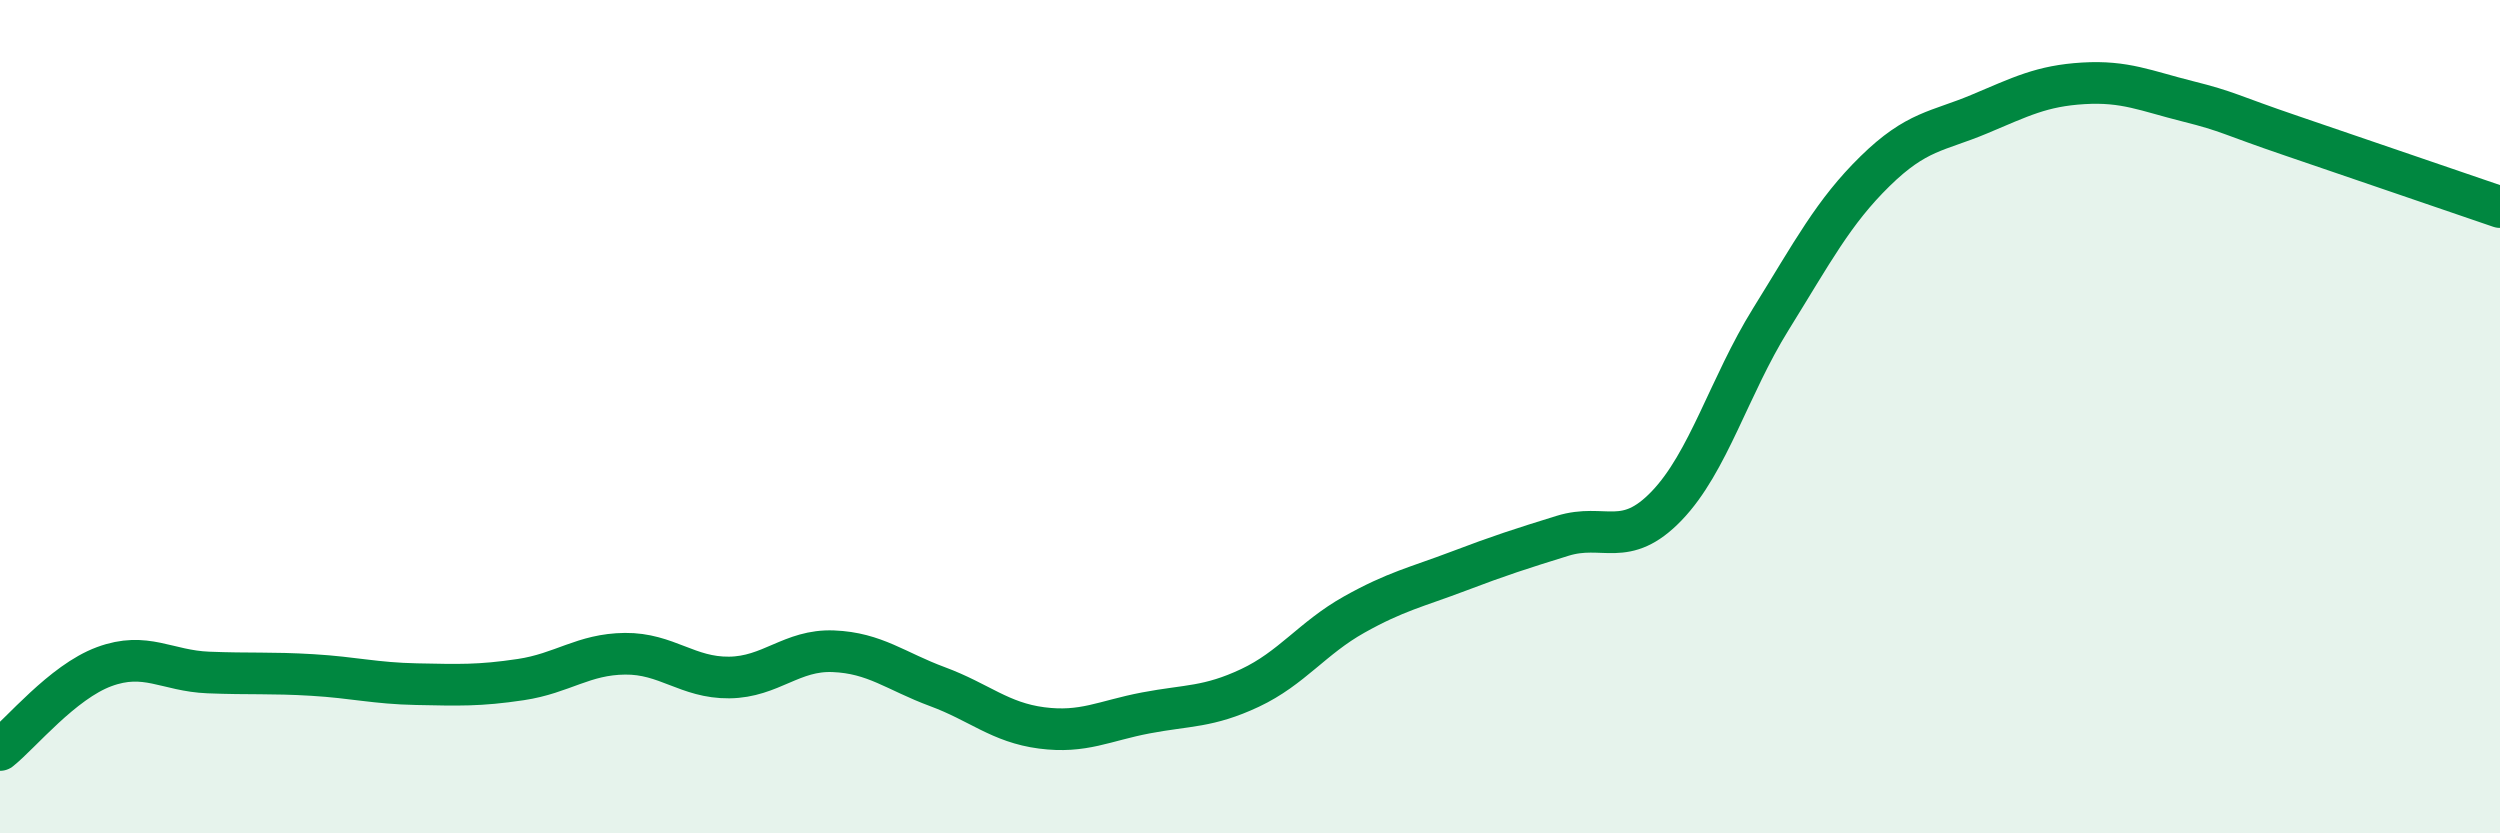
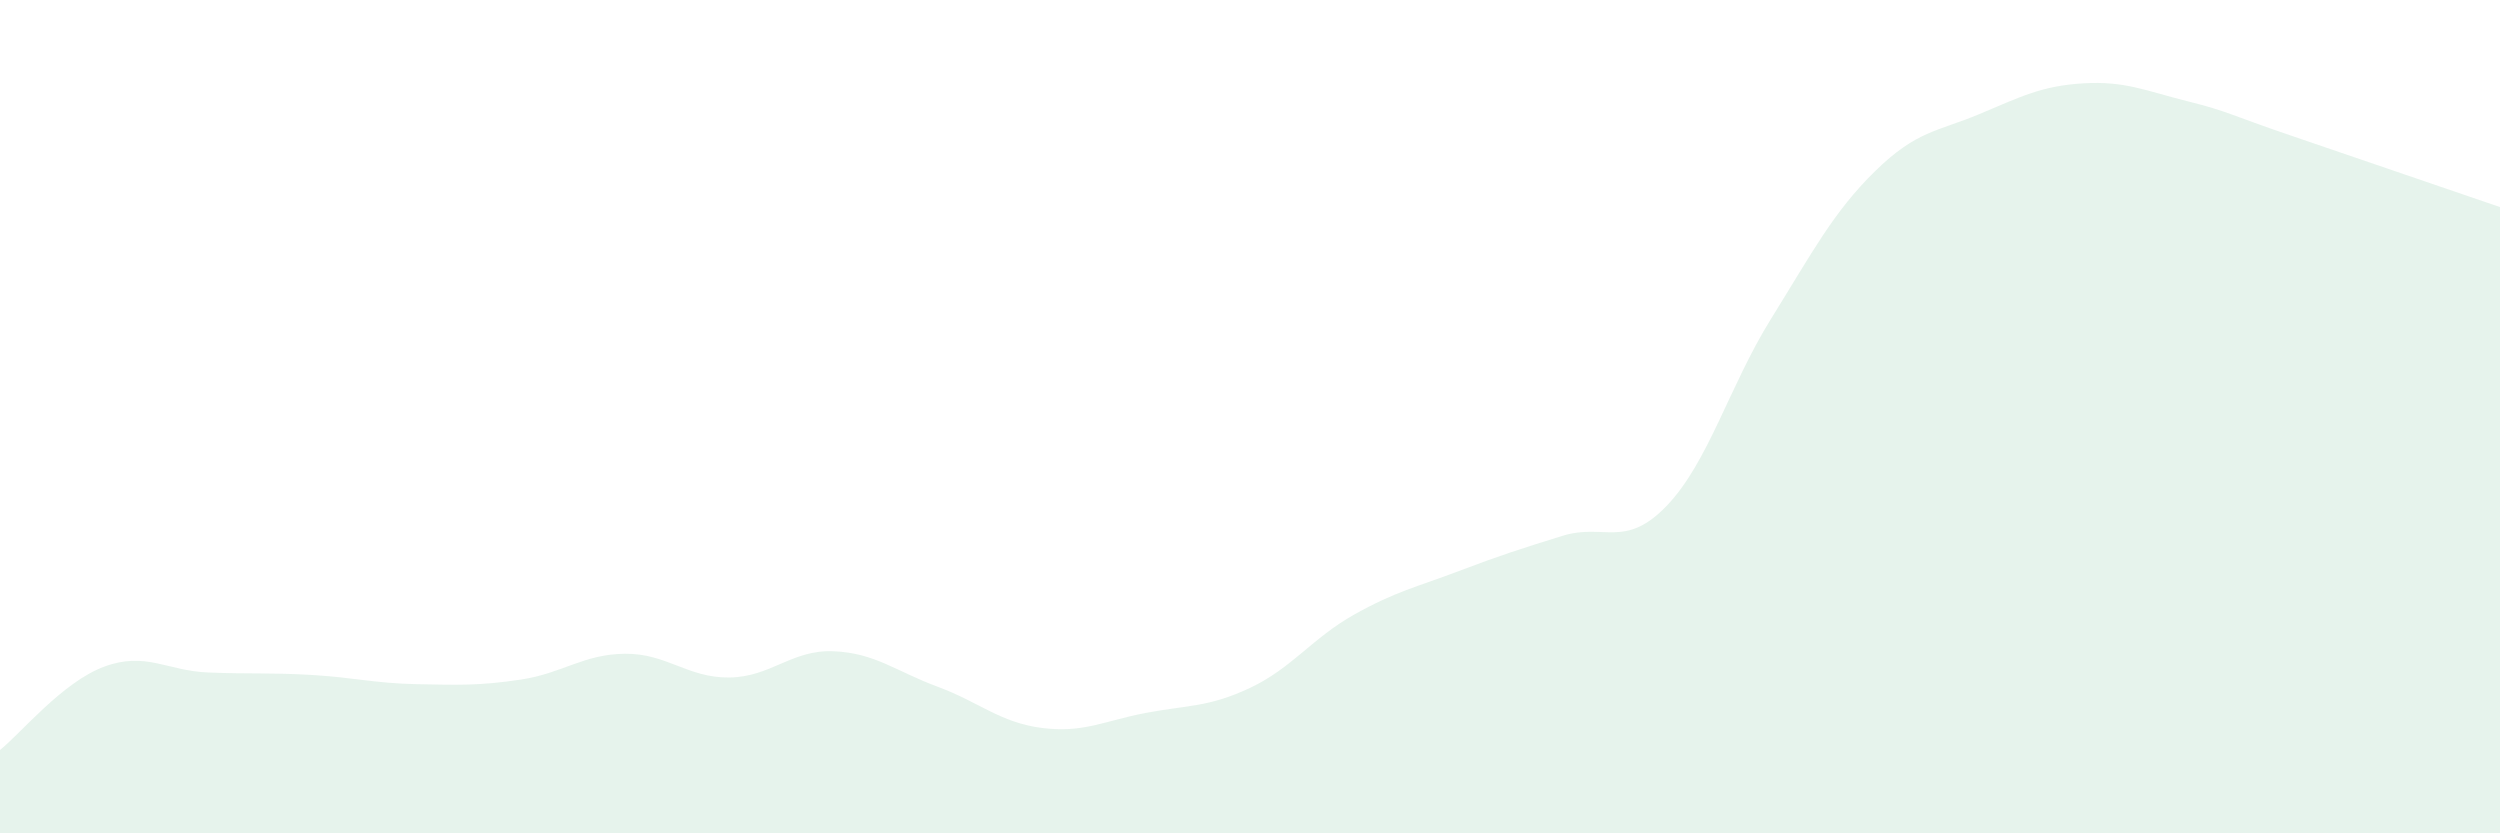
<svg xmlns="http://www.w3.org/2000/svg" width="60" height="20" viewBox="0 0 60 20">
  <path d="M 0,18 C 0.5,17.6 1.5,16.37 2.5,16 C 3.5,15.63 4,16.1 5,16.14 C 6,16.18 6.5,16.14 7.5,16.2 C 8.5,16.26 9,16.4 10,16.42 C 11,16.44 11.5,16.46 12.5,16.31 C 13.5,16.16 14,15.7 15,15.69 C 16,15.68 16.5,16.27 17.5,16.26 C 18.5,16.25 19,15.59 20,15.63 C 21,15.67 21.5,16.11 22.5,16.48 C 23.5,16.85 24,17.34 25,17.47 C 26,17.6 26.5,17.3 27.5,17.11 C 28.5,16.92 29,16.98 30,16.51 C 31,16.04 31.5,15.31 32.5,14.75 C 33.5,14.19 34,14.09 35,13.71 C 36,13.33 36.5,13.17 37.5,12.86 C 38.5,12.55 39,13.18 40,12.14 C 41,11.1 41.5,9.27 42.5,7.66 C 43.5,6.05 44,5.09 45,4.11 C 46,3.13 46.5,3.16 47.5,2.74 C 48.5,2.32 49,2.06 50,2 C 51,1.94 51.5,2.18 52.5,2.43 C 53.5,2.68 53.5,2.75 55,3.26 C 56.5,3.77 59,4.63 60,4.97L60 20L0 20Z" fill="#008740" opacity="0.1" stroke-linecap="round" stroke-linejoin="round" />
-   <path d="M 0,18 C 0.5,17.6 1.5,16.37 2.5,16 C 3.5,15.63 4,16.1 5,16.14 C 6,16.18 6.5,16.14 7.5,16.2 C 8.5,16.26 9,16.4 10,16.42 C 11,16.44 11.5,16.46 12.5,16.31 C 13.5,16.16 14,15.7 15,15.69 C 16,15.68 16.5,16.27 17.5,16.26 C 18.5,16.25 19,15.59 20,15.63 C 21,15.67 21.5,16.11 22.5,16.48 C 23.5,16.85 24,17.34 25,17.47 C 26,17.6 26.5,17.3 27.5,17.11 C 28.5,16.92 29,16.98 30,16.51 C 31,16.04 31.5,15.31 32.5,14.75 C 33.5,14.19 34,14.09 35,13.71 C 36,13.33 36.5,13.17 37.5,12.86 C 38.5,12.55 39,13.18 40,12.14 C 41,11.1 41.5,9.27 42.5,7.66 C 43.5,6.05 44,5.09 45,4.11 C 46,3.13 46.5,3.16 47.5,2.74 C 48.5,2.32 49,2.06 50,2 C 51,1.94 51.5,2.18 52.5,2.43 C 53.5,2.68 53.5,2.75 55,3.26 C 56.5,3.77 59,4.63 60,4.97" stroke="#008740" stroke-width="1" fill="none" stroke-linecap="round" stroke-linejoin="round" />
</svg>